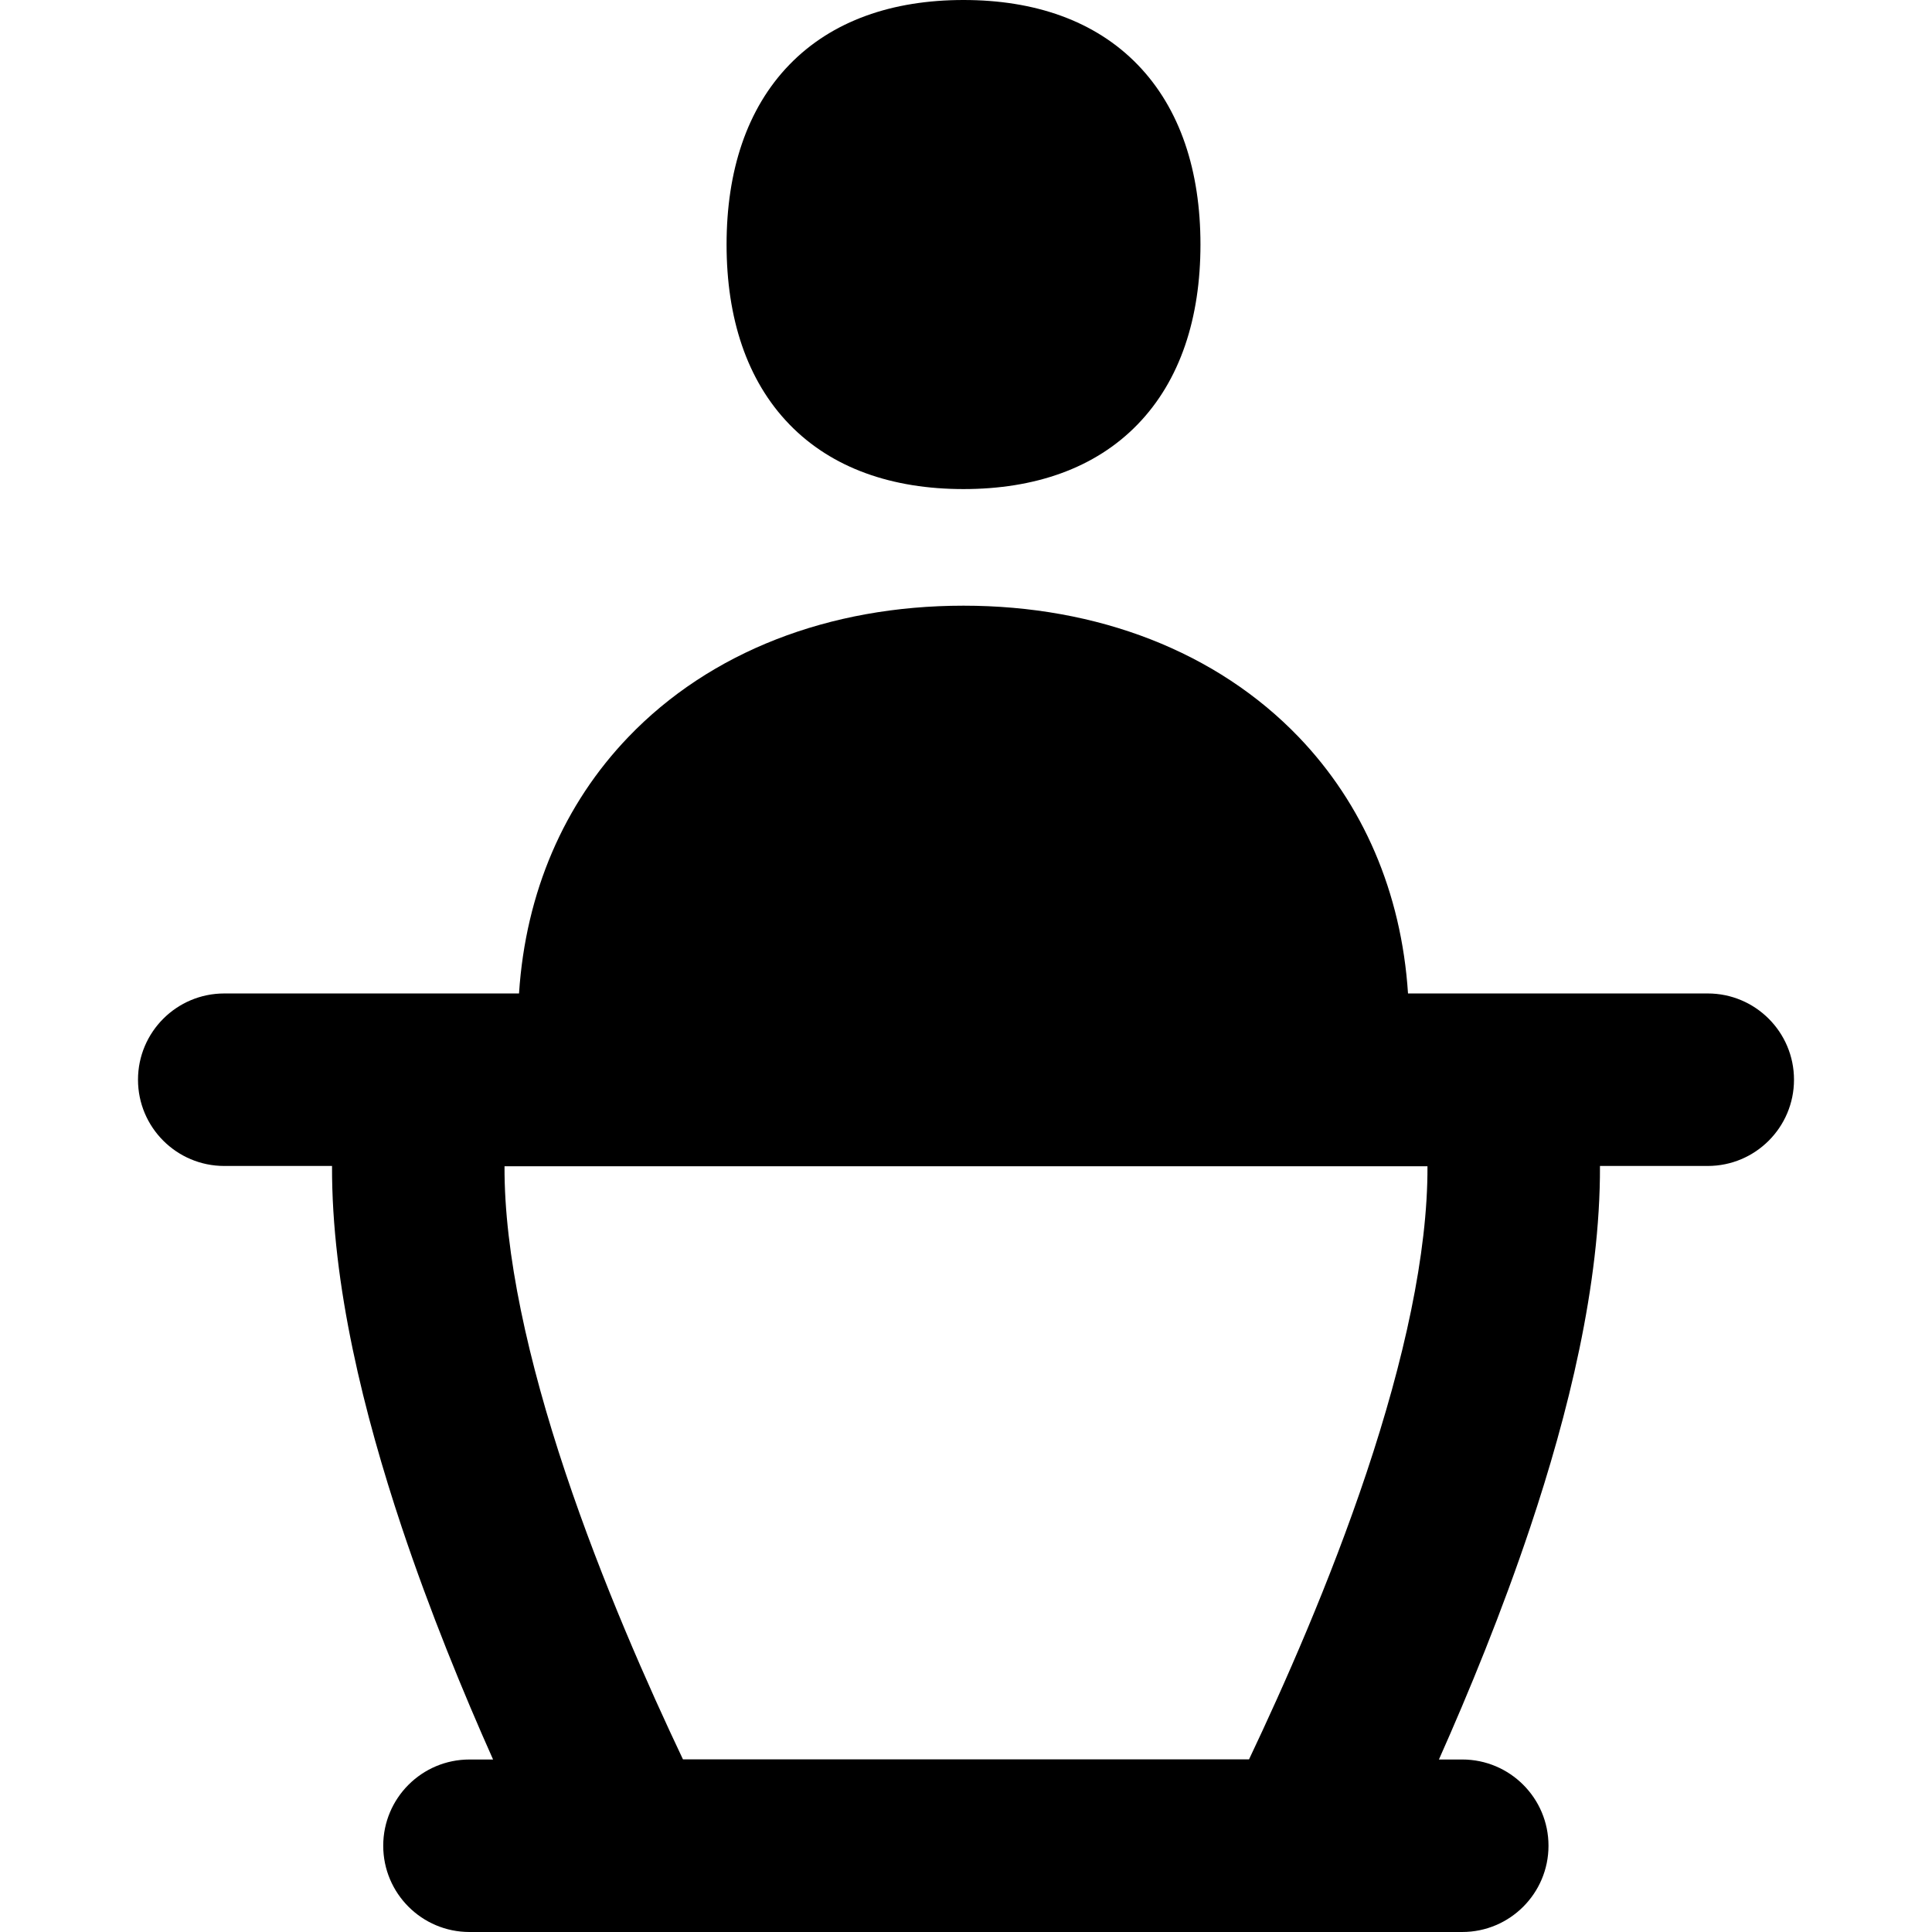
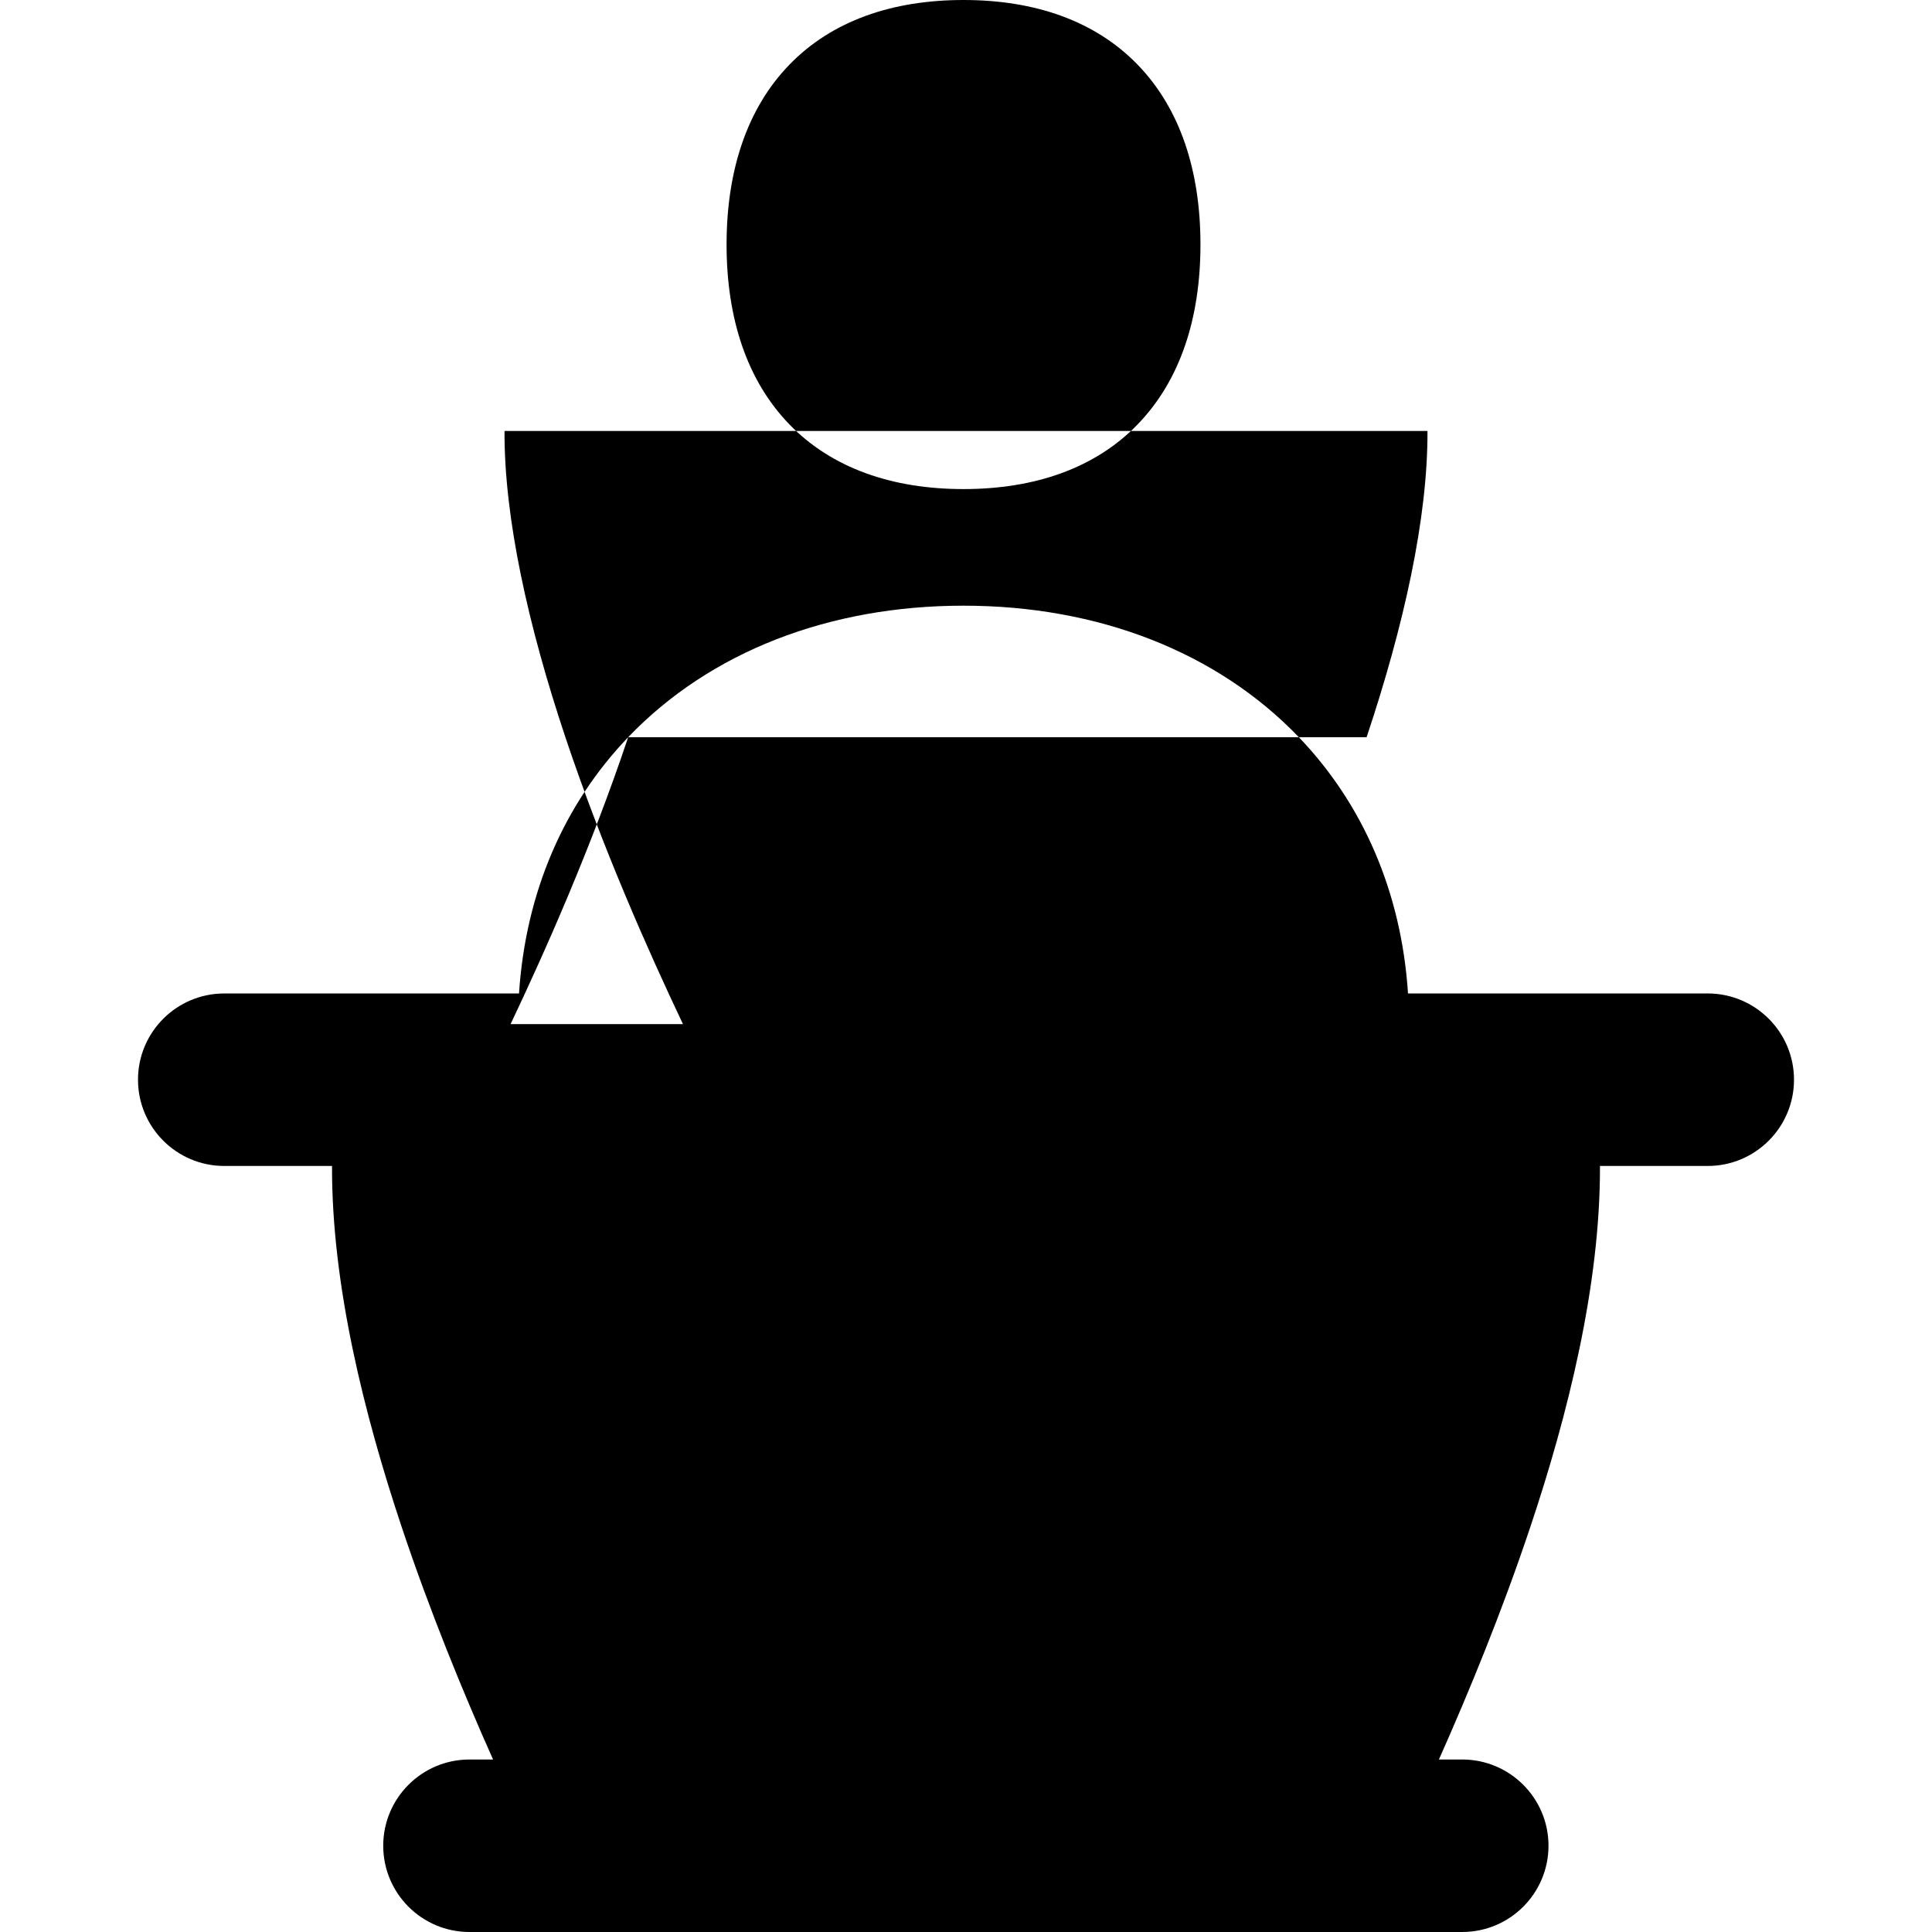
<svg xmlns="http://www.w3.org/2000/svg" fill="none" viewBox="0 0 14 14" id="Politics-Speech--Streamline-Flex-Remix">
  <desc>
    Politics Speech Streamline Icon: https://streamlinehq.com
  </desc>
  <g id="politics-speech">
-     <path id="Union" fill="#000000" fill-rule="evenodd" d="M6.982 0c-0.515 0 -0.953 0.15 -1.262 0.469 -0.309 0.319 -0.455 0.771 -0.455 1.303 0 0.532 0.146 0.984 0.455 1.303 0.309 0.319 0.747 0.469 1.262 0.469s0.953 -0.15 1.262 -0.469c0.309 -0.319 0.455 -0.771 0.455 -1.303 0 -0.532 -0.146 -0.984 -0.455 -1.303 -0.309 -0.319 -0.747 -0.469 -1.262 -0.469ZM4.552 5.342c0.594 -0.62 1.457 -0.953 2.43 -0.953 0.973 0 1.836 0.334 2.43 0.953 0.463 0.483 0.743 1.121 0.791 1.857h2.172c0.345 0 0.625 0.28 0.625 0.625s-0.28 0.625 -0.625 0.625h-0.781c0.003 0.863 -0.233 1.804 -0.505 2.617 -0.206 0.616 -0.447 1.201 -0.662 1.684h0.169c0.345 0 0.625 0.28 0.625 0.625s-0.28 0.625 -0.625 0.625H3.402c-0.345 0 -0.625 -0.28 -0.625 -0.625s0.28 -0.625 0.625 -0.625h0.171c-0.216 -0.484 -0.456 -1.068 -0.662 -1.684 -0.271 -0.813 -0.508 -1.753 -0.505 -2.617H1.625c-0.345 0 -0.625 -0.28 -0.625 -0.625s0.28 -0.625 0.625 -0.625h2.136c0.048 -0.736 0.328 -1.374 0.791 -1.857Zm5.351 5.328c-0.268 0.802 -0.603 1.554 -0.852 2.079H4.949c-0.249 -0.525 -0.584 -1.277 -0.852 -2.079 -0.269 -0.805 -0.444 -1.587 -0.441 -2.219h6.688c0.003 0.632 -0.172 1.414 -0.441 2.219Z" clip-rule="evenodd" stroke-width="1" />
+     <path id="Union" fill="#000000" fill-rule="evenodd" d="M6.982 0c-0.515 0 -0.953 0.15 -1.262 0.469 -0.309 0.319 -0.455 0.771 -0.455 1.303 0 0.532 0.146 0.984 0.455 1.303 0.309 0.319 0.747 0.469 1.262 0.469s0.953 -0.15 1.262 -0.469c0.309 -0.319 0.455 -0.771 0.455 -1.303 0 -0.532 -0.146 -0.984 -0.455 -1.303 -0.309 -0.319 -0.747 -0.469 -1.262 -0.469ZM4.552 5.342c0.594 -0.62 1.457 -0.953 2.43 -0.953 0.973 0 1.836 0.334 2.43 0.953 0.463 0.483 0.743 1.121 0.791 1.857h2.172c0.345 0 0.625 0.28 0.625 0.625s-0.28 0.625 -0.625 0.625h-0.781c0.003 0.863 -0.233 1.804 -0.505 2.617 -0.206 0.616 -0.447 1.201 -0.662 1.684h0.169c0.345 0 0.625 0.28 0.625 0.625s-0.28 0.625 -0.625 0.625H3.402c-0.345 0 -0.625 -0.28 -0.625 -0.625s0.28 -0.625 0.625 -0.625h0.171c-0.216 -0.484 -0.456 -1.068 -0.662 -1.684 -0.271 -0.813 -0.508 -1.753 -0.505 -2.617H1.625c-0.345 0 -0.625 -0.28 -0.625 -0.625s0.28 -0.625 0.625 -0.625h2.136c0.048 -0.736 0.328 -1.374 0.791 -1.857Zc-0.268 0.802 -0.603 1.554 -0.852 2.079H4.949c-0.249 -0.525 -0.584 -1.277 -0.852 -2.079 -0.269 -0.805 -0.444 -1.587 -0.441 -2.219h6.688c0.003 0.632 -0.172 1.414 -0.441 2.219Z" clip-rule="evenodd" stroke-width="1" />
  </g>
</svg>